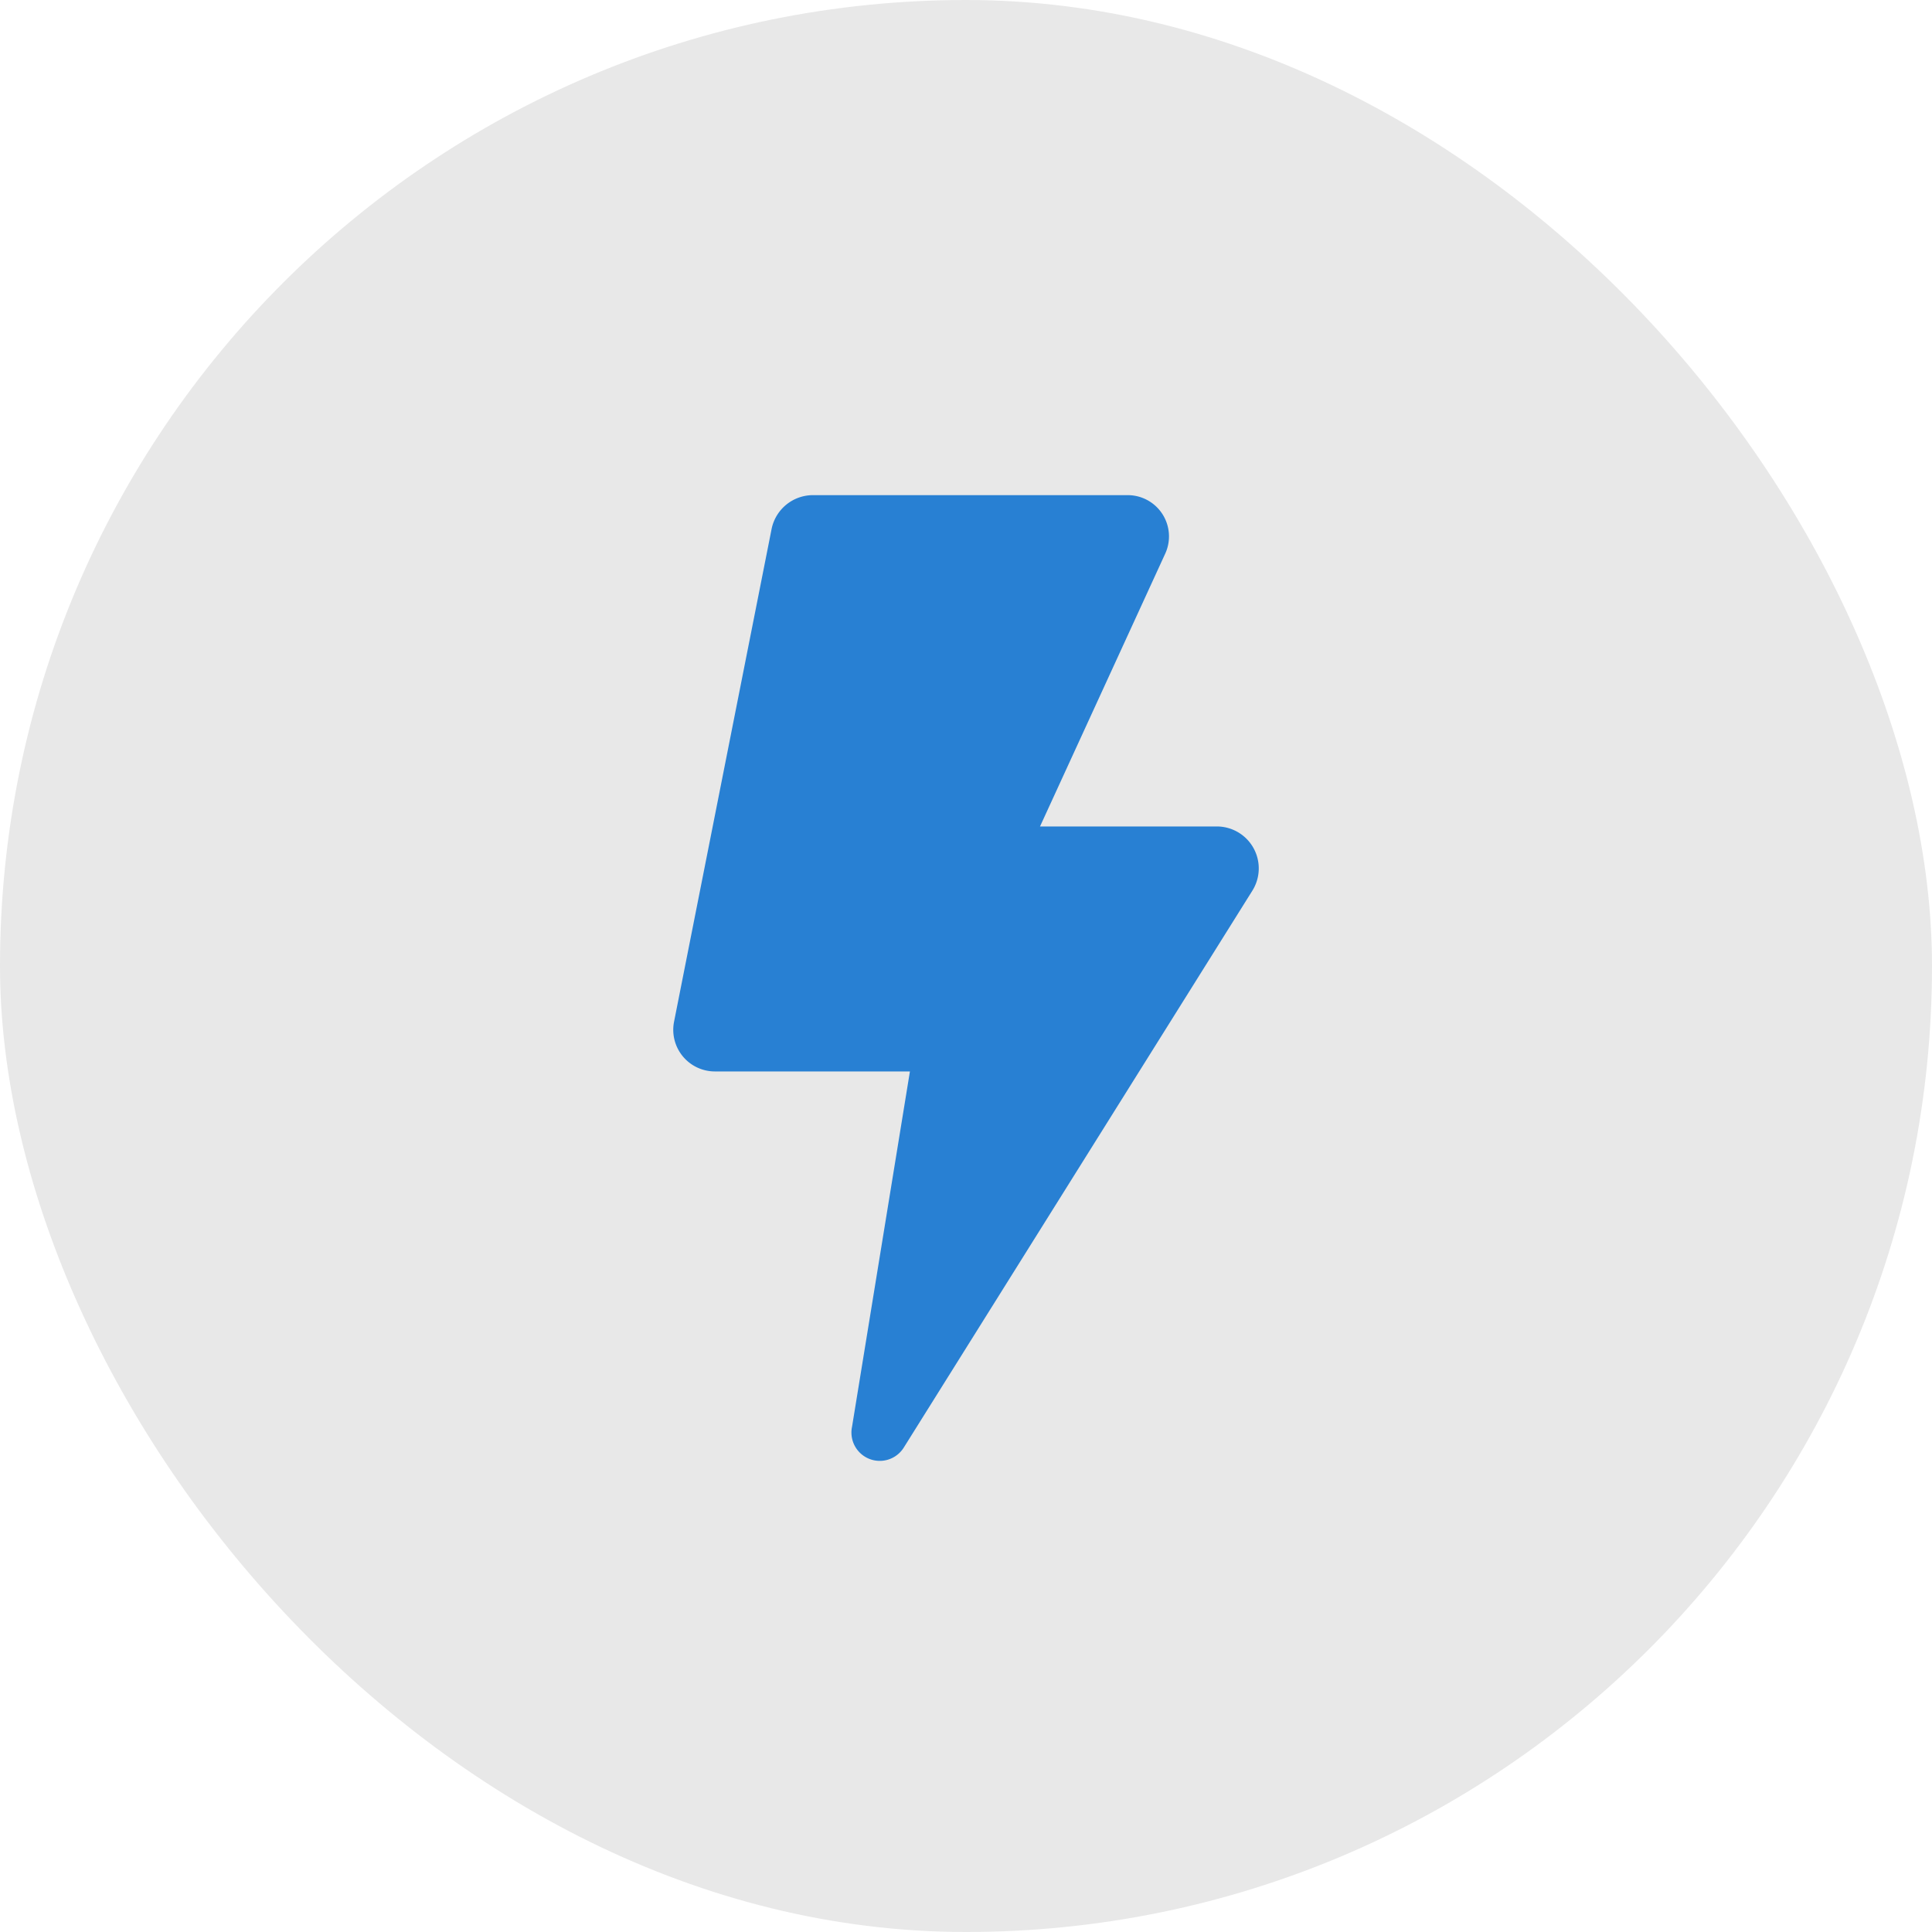
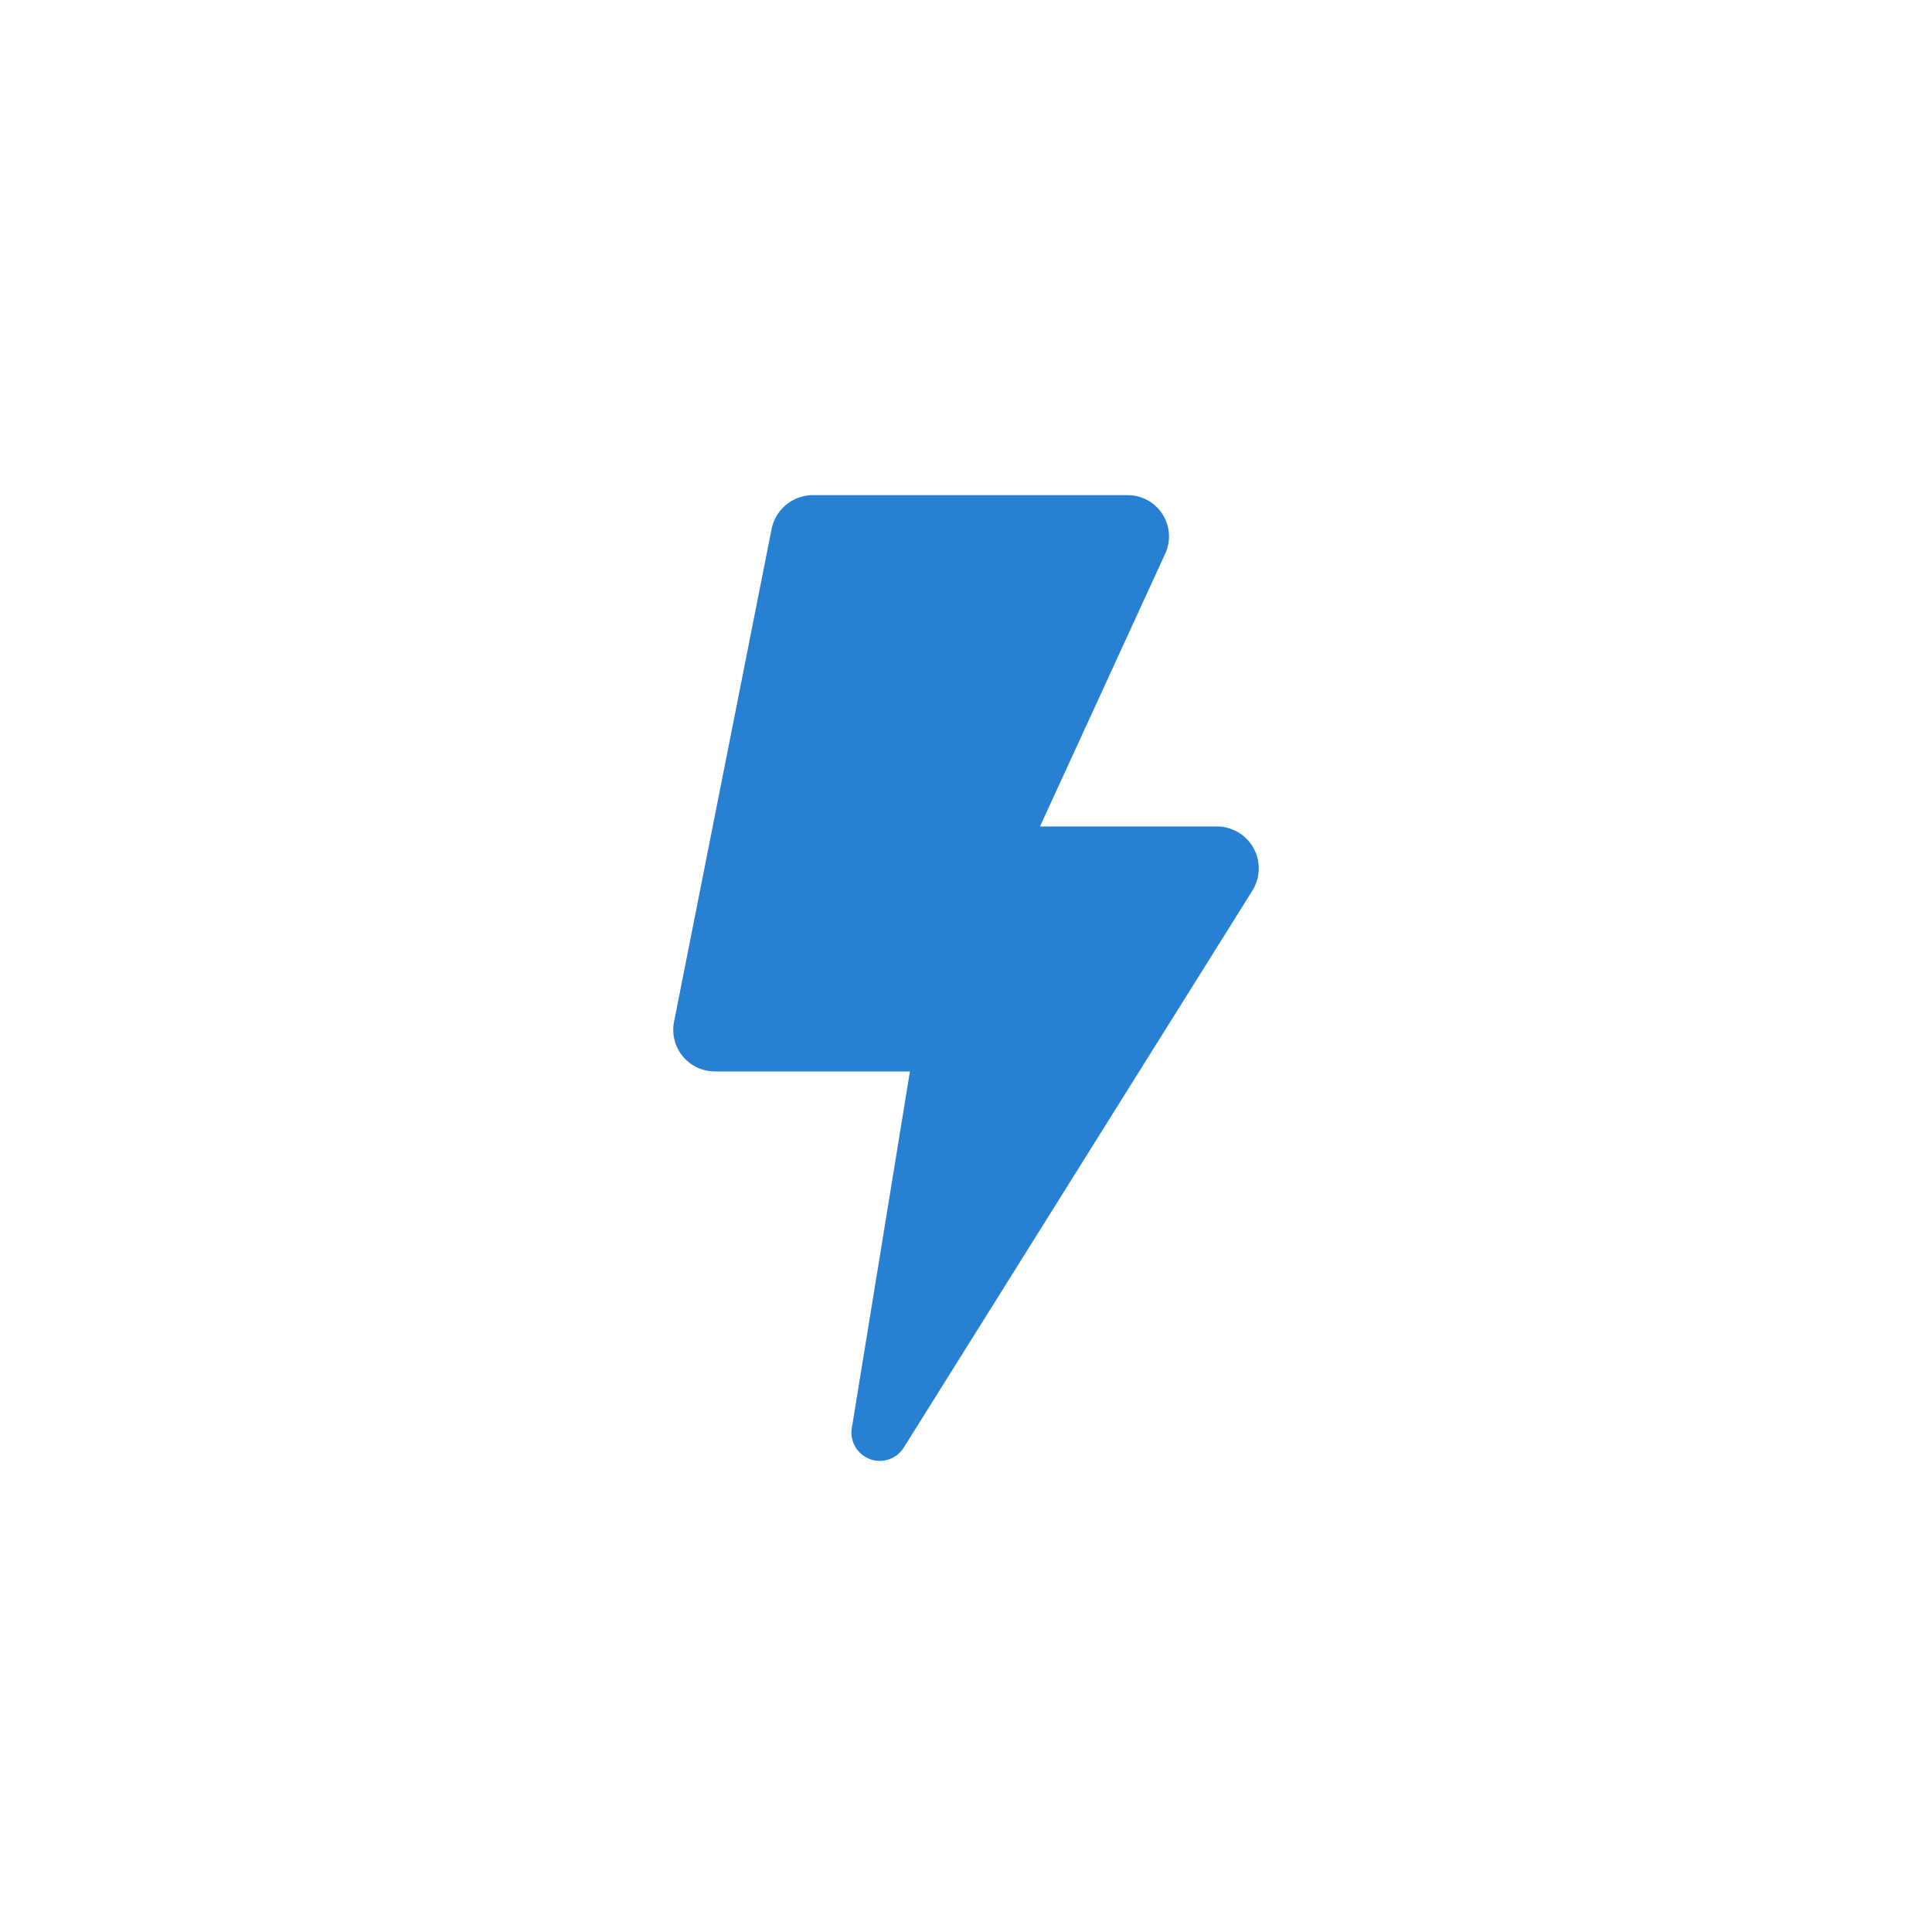
<svg xmlns="http://www.w3.org/2000/svg" width="80" height="80" viewBox="0 0 80 80">
  <g id="Group_90" data-name="Group 90" transform="translate(-270 -3683)">
-     <rect id="Rectangle_110" data-name="Rectangle 110" width="80" height="80" rx="40" transform="translate(270 3683)" fill="#e8e8e8" />
    <path id="noun-2383297" d="M262.036,68.595l2.4-14.732h-8.082A1.724,1.724,0,0,1,254.67,51.8l4.041-20.414A1.75,1.75,0,0,1,260.394,30h13.048A1.709,1.709,0,0,1,275,32.438l-5.177,11.281h7.324a1.737,1.737,0,0,1,1.473,2.652L264.182,69.437a1.173,1.173,0,0,1-2.147-.842Z" transform="translate(43.242 3673.503)" fill="#2880d3" />
  </g>
</svg>